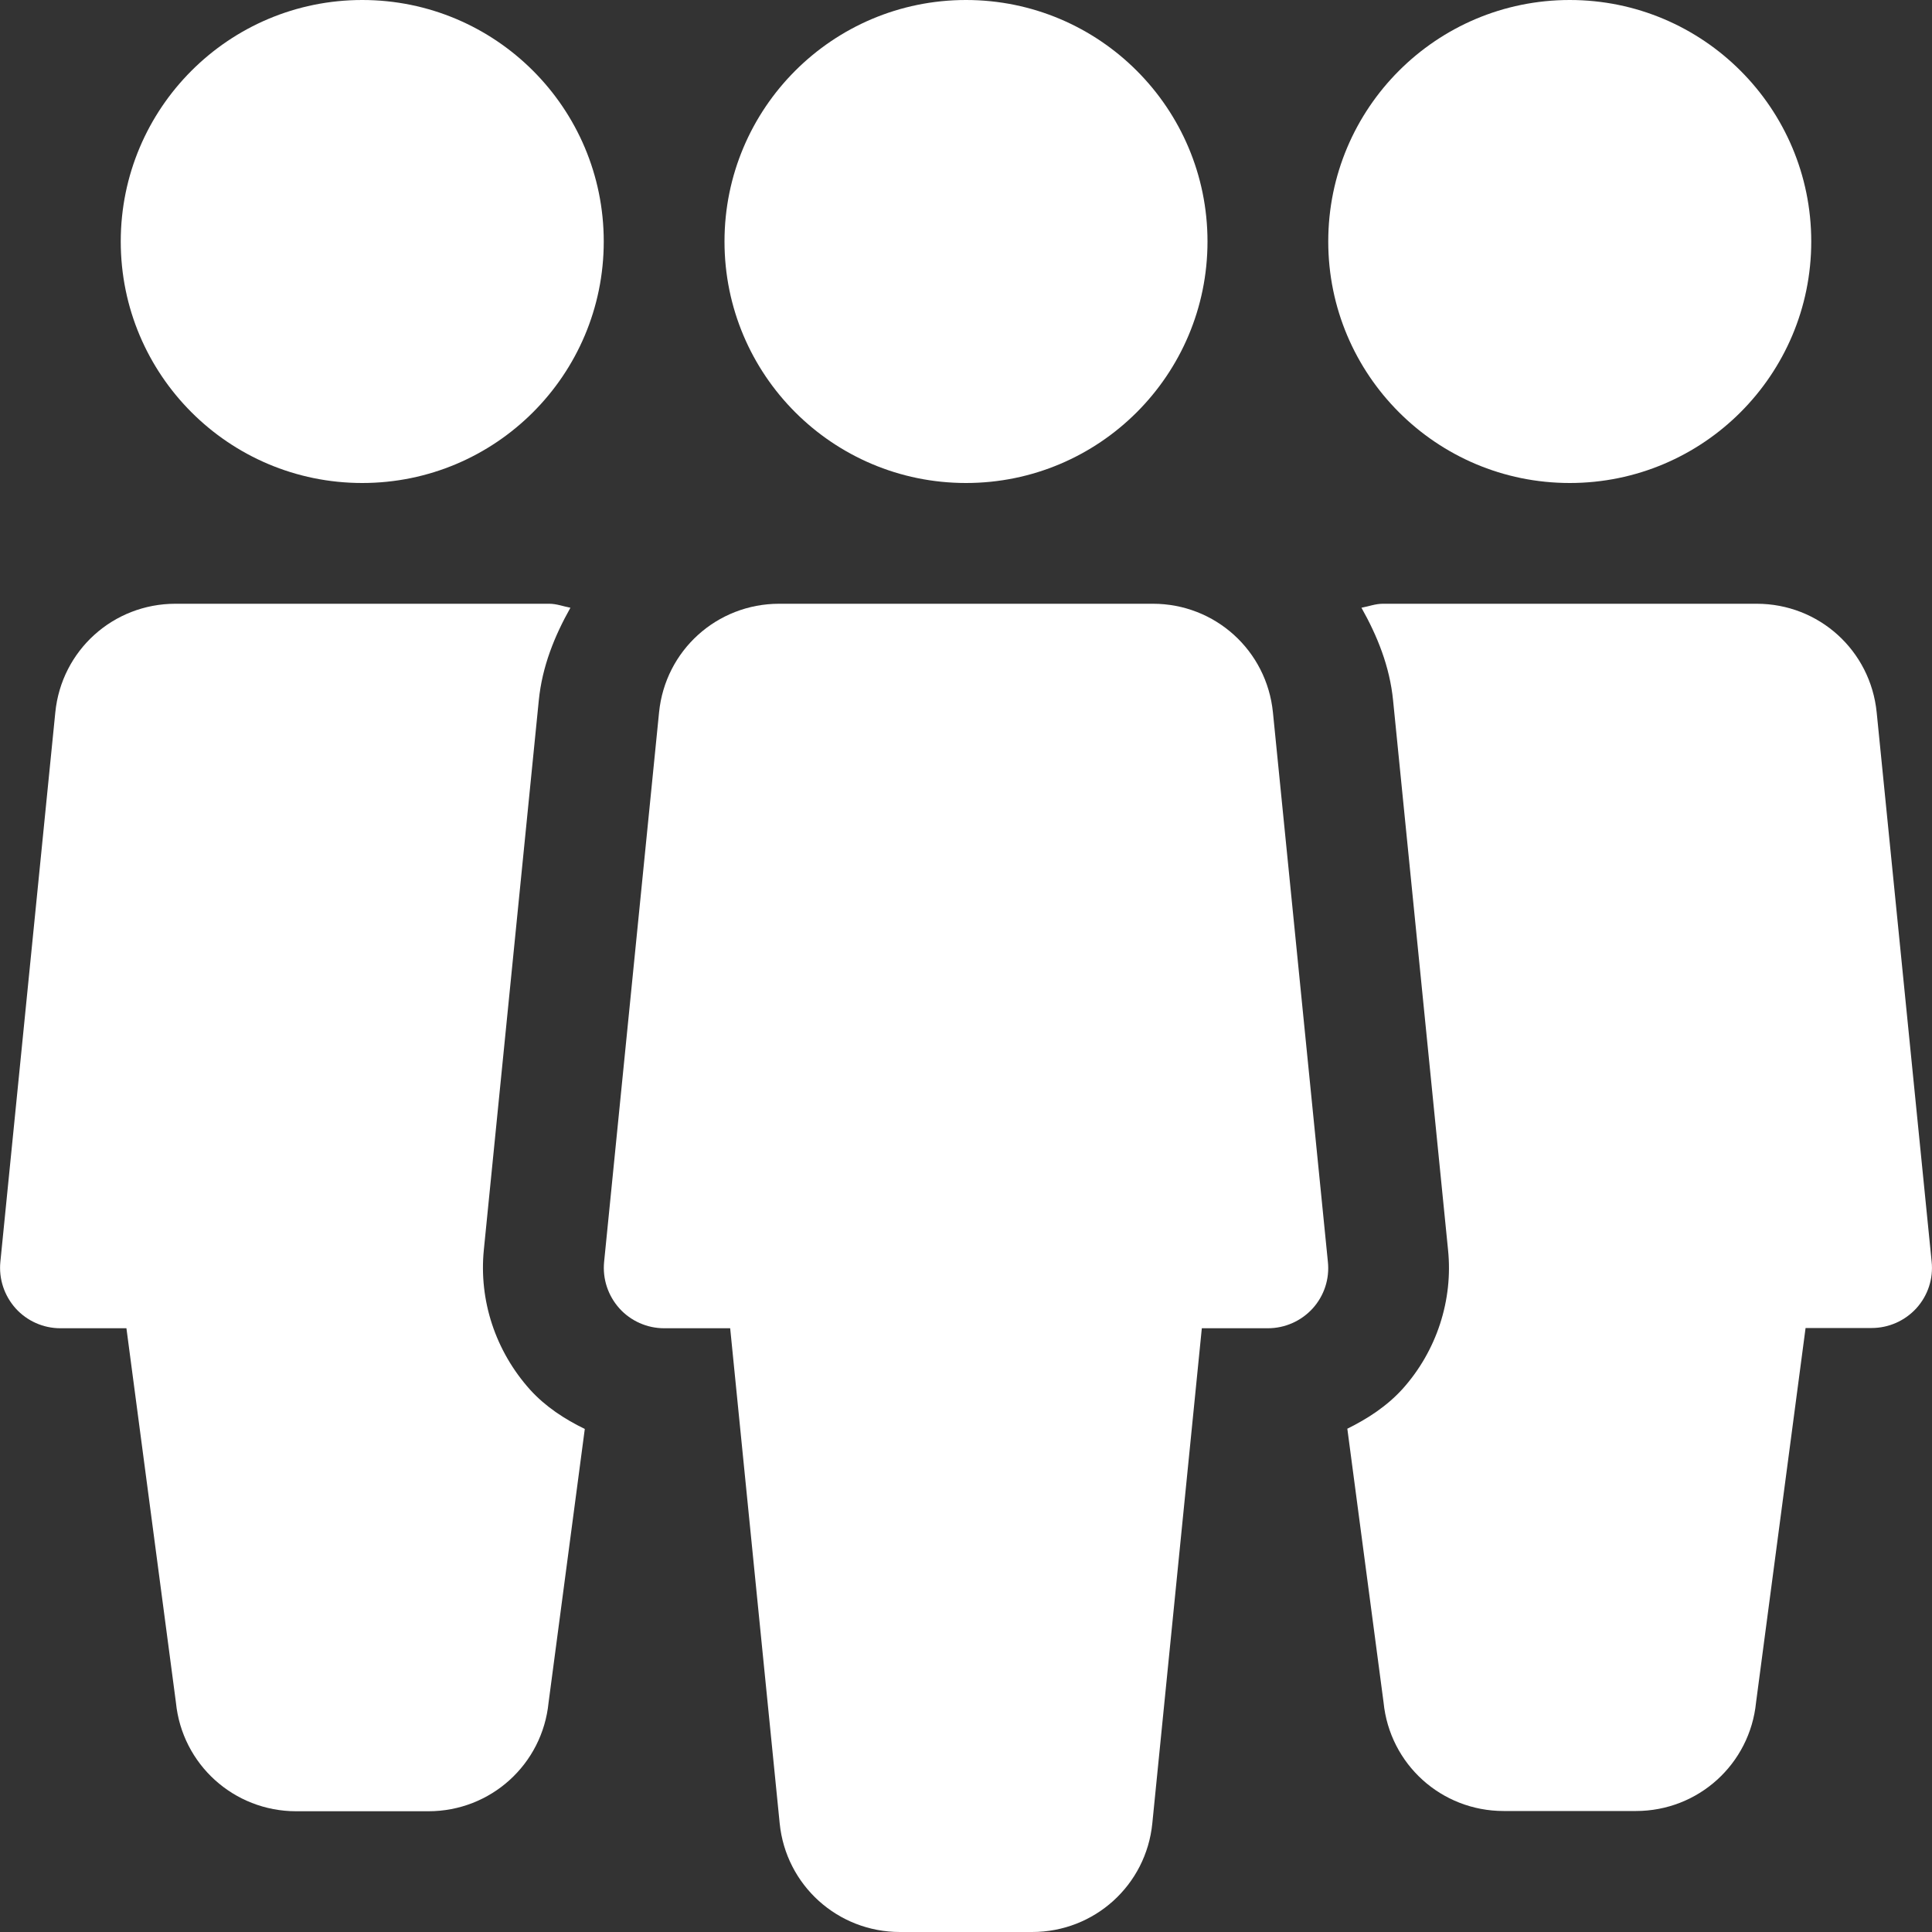
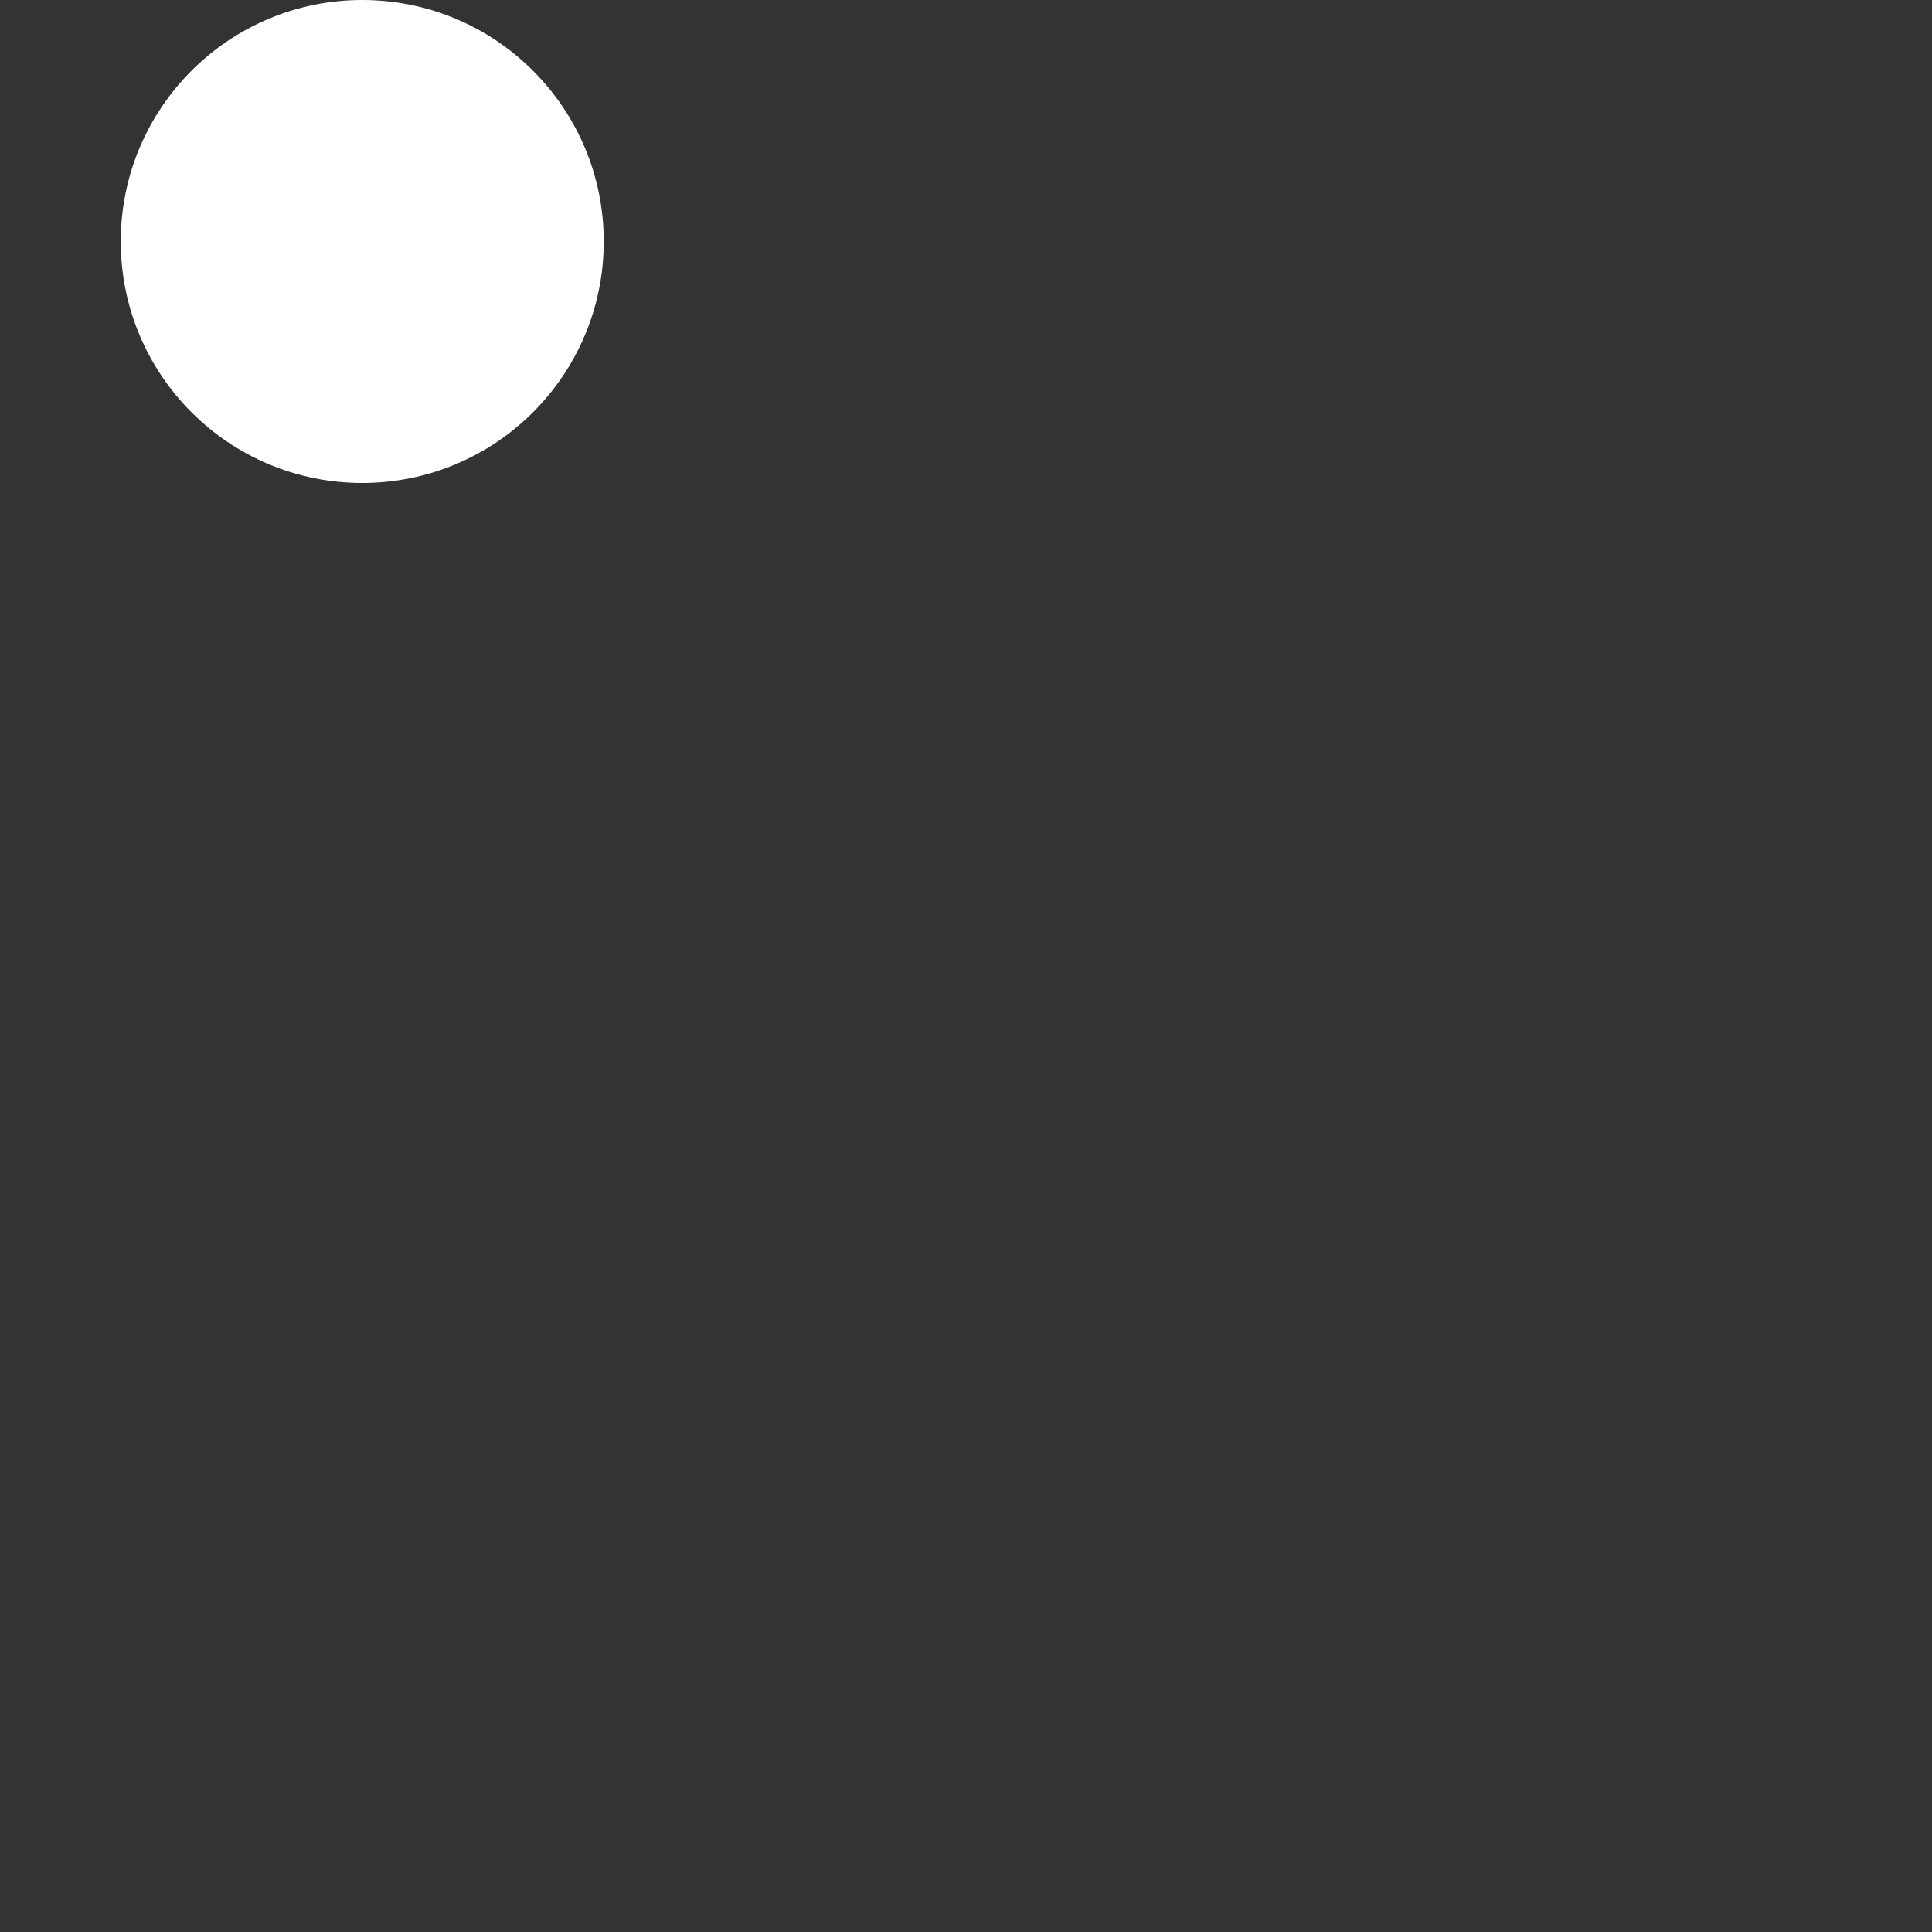
<svg xmlns="http://www.w3.org/2000/svg" fill="#ffffff" height="16" preserveAspectRatio="xMidYMid meet" version="1" viewBox="-0.0 0.0 16.0 16.0" width="16" zoomAndPan="magnify">
  <rect x="-0.0" y="0.0" width="16.0" height="16.0" fill="#333333" stroke="none" />
  <g id="change1_1">
    <circle cx="3" cy="2" fill="inherit" r="2" />
-     <circle cx="13" cy="2" fill="inherit" r="2" />
-     <circle cx="8" cy="2" fill="inherit" r="2" />
-     <path d="M9.548,5H6.453C5.937,5,5.509,5.387,5.458,5.9l-0.455,4.55c-0.014,0.141,0.032,0.28,0.127,0.386 C5.224,10.94,5.359,11,5.5,11h0.547l0.41,4.1C6.508,15.612,6.937,16,7.453,16h1.095c0.516,0,0.944-0.388,0.995-0.9l0.41-4.1H10.5 c0.142,0,0.276-0.06,0.371-0.164c0.095-0.105,0.141-0.245,0.126-0.386l-0.455-4.549C10.491,5.387,10.063,5,9.548,5z" fill="inherit" />
-     <path d="M4.007,10.35l0.455-4.549c0.028-0.283,0.131-0.535,0.262-0.768C4.665,5.022,4.61,5,4.548,5H1.453 C0.937,5,0.509,5.387,0.458,5.9l-0.455,4.55c-0.014,0.141,0.032,0.28,0.127,0.386C0.224,10.94,0.359,11,0.5,11h0.547l0.41,3.1 C1.508,14.612,1.937,15,2.453,15h1.095c0.516,0,0.944-0.388,0.995-0.9l0.3-2.266c-0.168-0.082-0.325-0.184-0.453-0.325 C4.103,11.189,3.965,10.77,4.007,10.35z" fill="inherit" />
-     <path d="M15.542,5.901C15.491,5.387,15.064,5,14.548,5h-3.095c-0.063,0-0.118,0.022-0.178,0.033 c0.131,0.233,0.234,0.485,0.262,0.768l0.455,4.549c0.043,0.416-0.094,0.838-0.377,1.153c-0.13,0.143-0.289,0.246-0.457,0.329 l0.3,2.266c0.051,0.513,0.479,0.9,0.995,0.9h1.095c0.516,0,0.944-0.388,0.995-0.9l0.41-3.1H15.5c0.142,0,0.276-0.06,0.371-0.164 c0.095-0.105,0.141-0.245,0.126-0.386L15.542,5.901z" fill="inherit" />
  </g>
</svg>